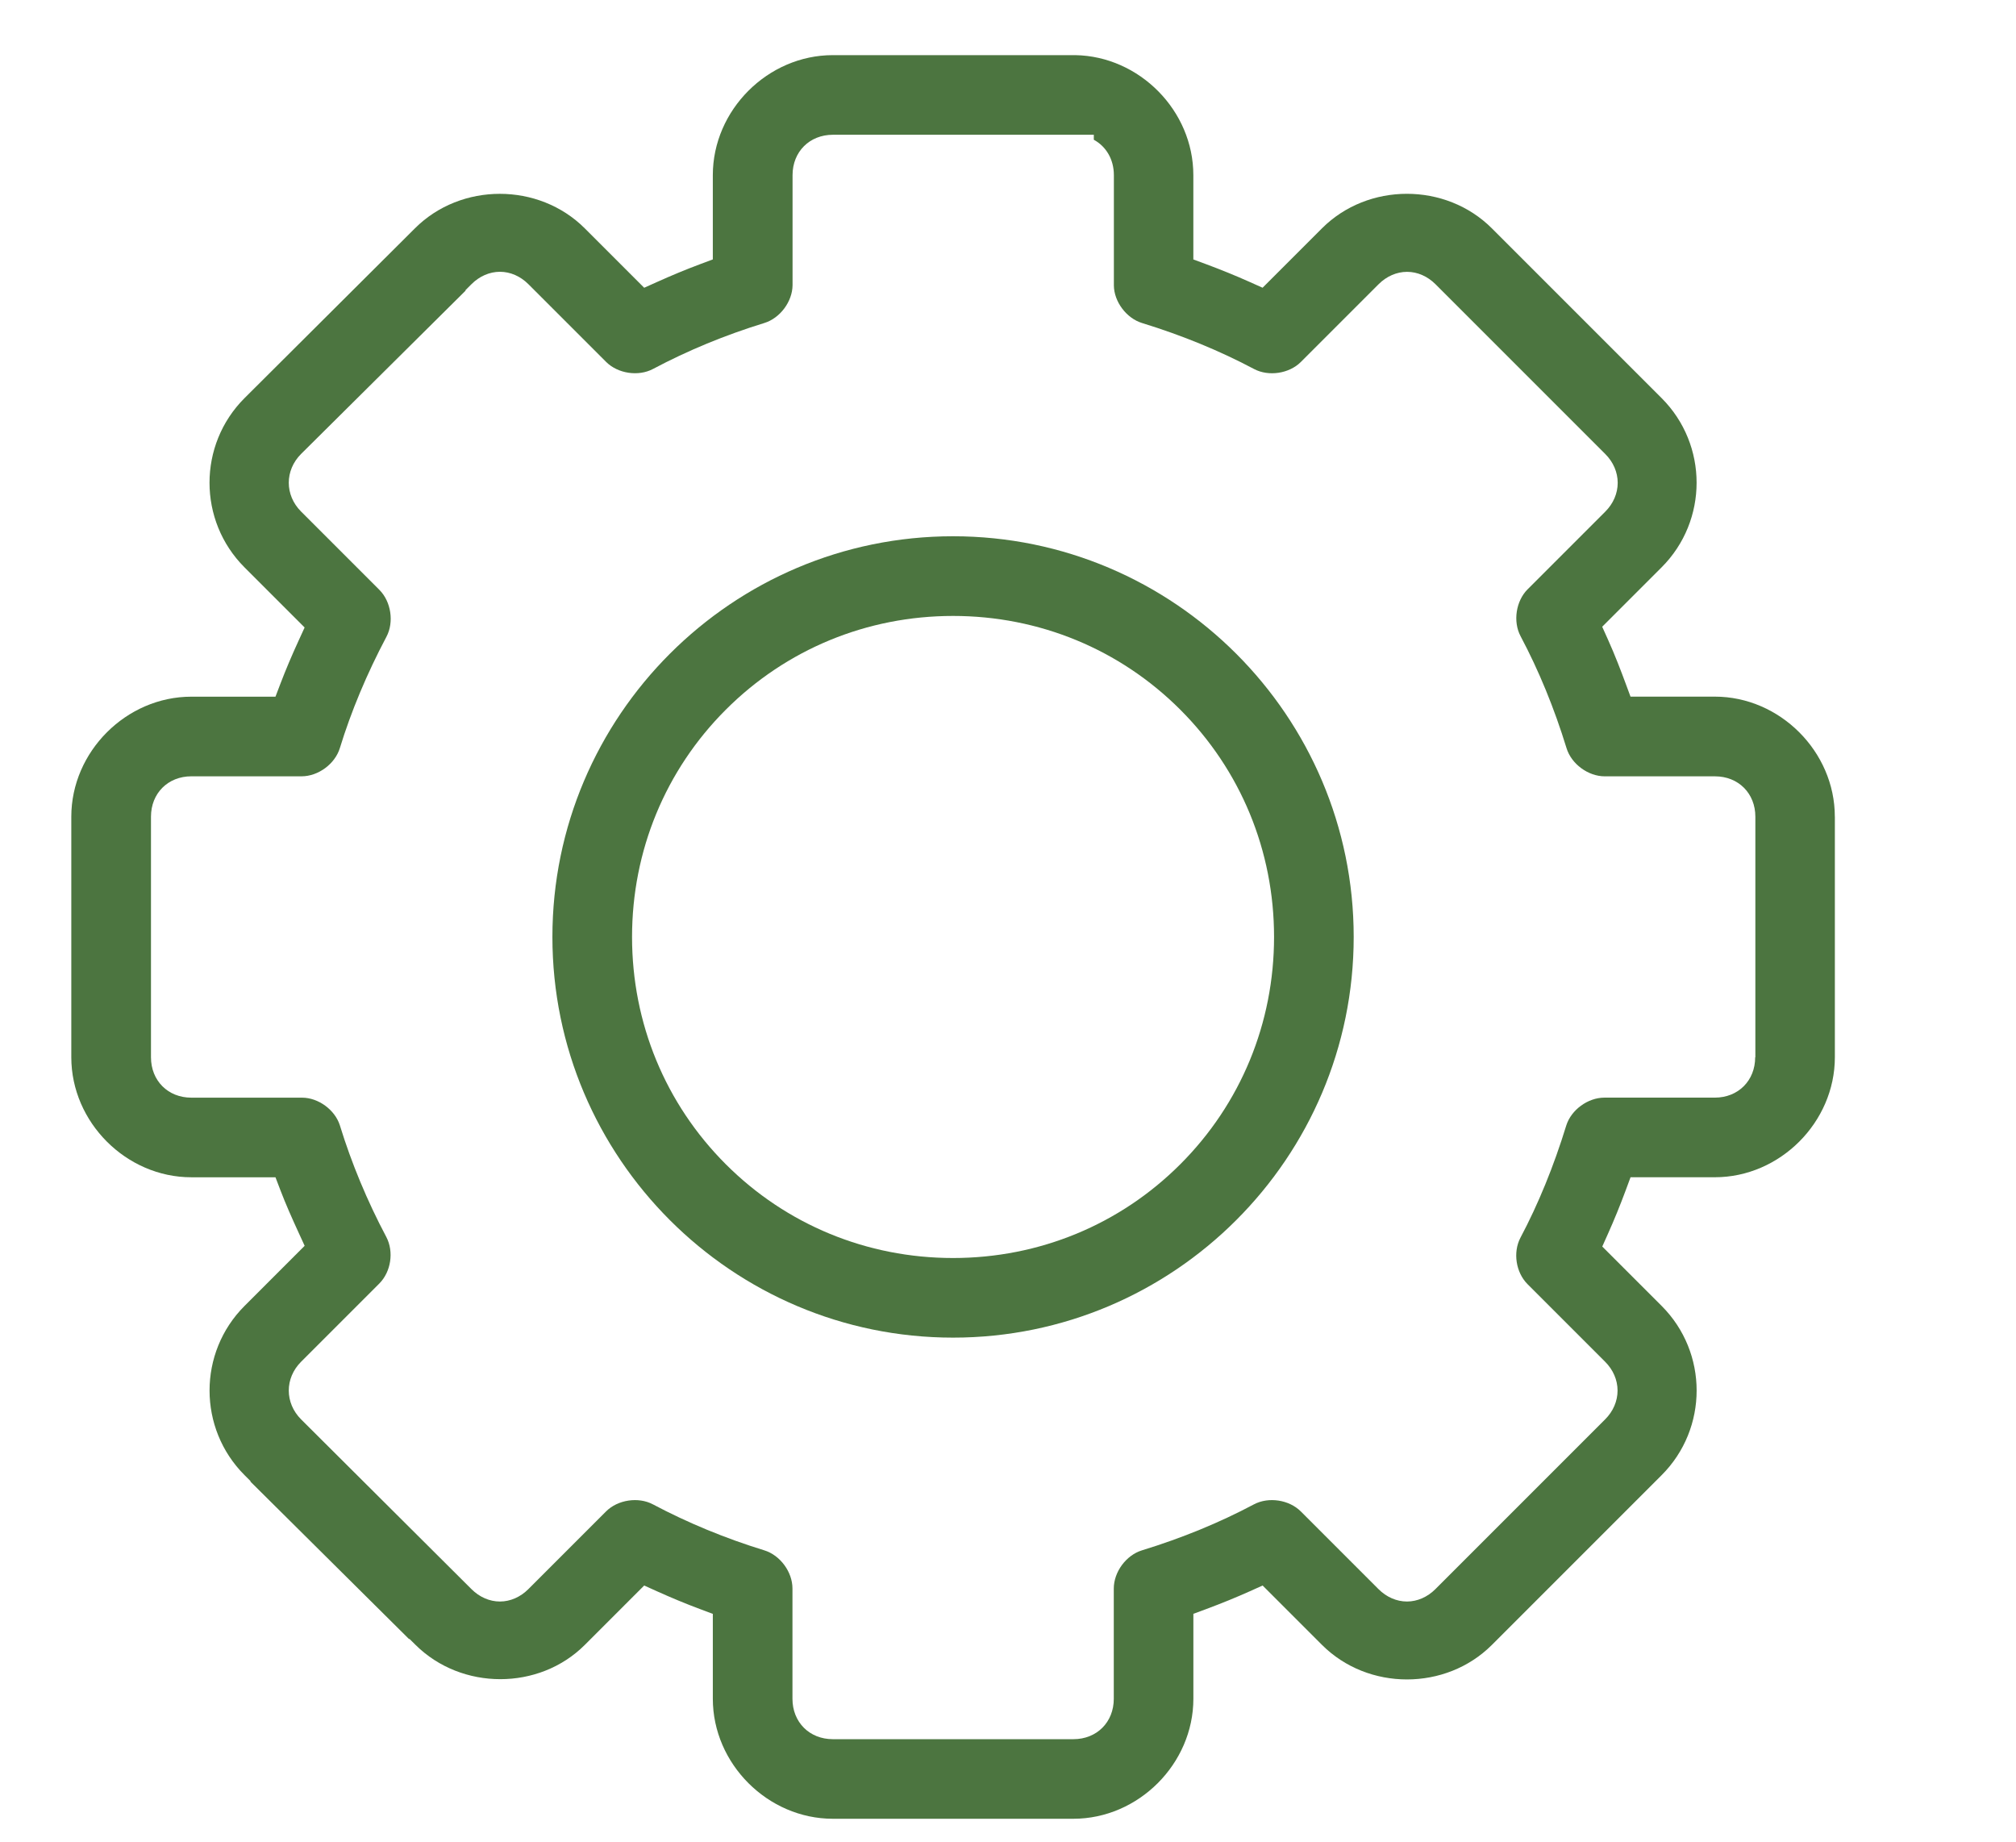
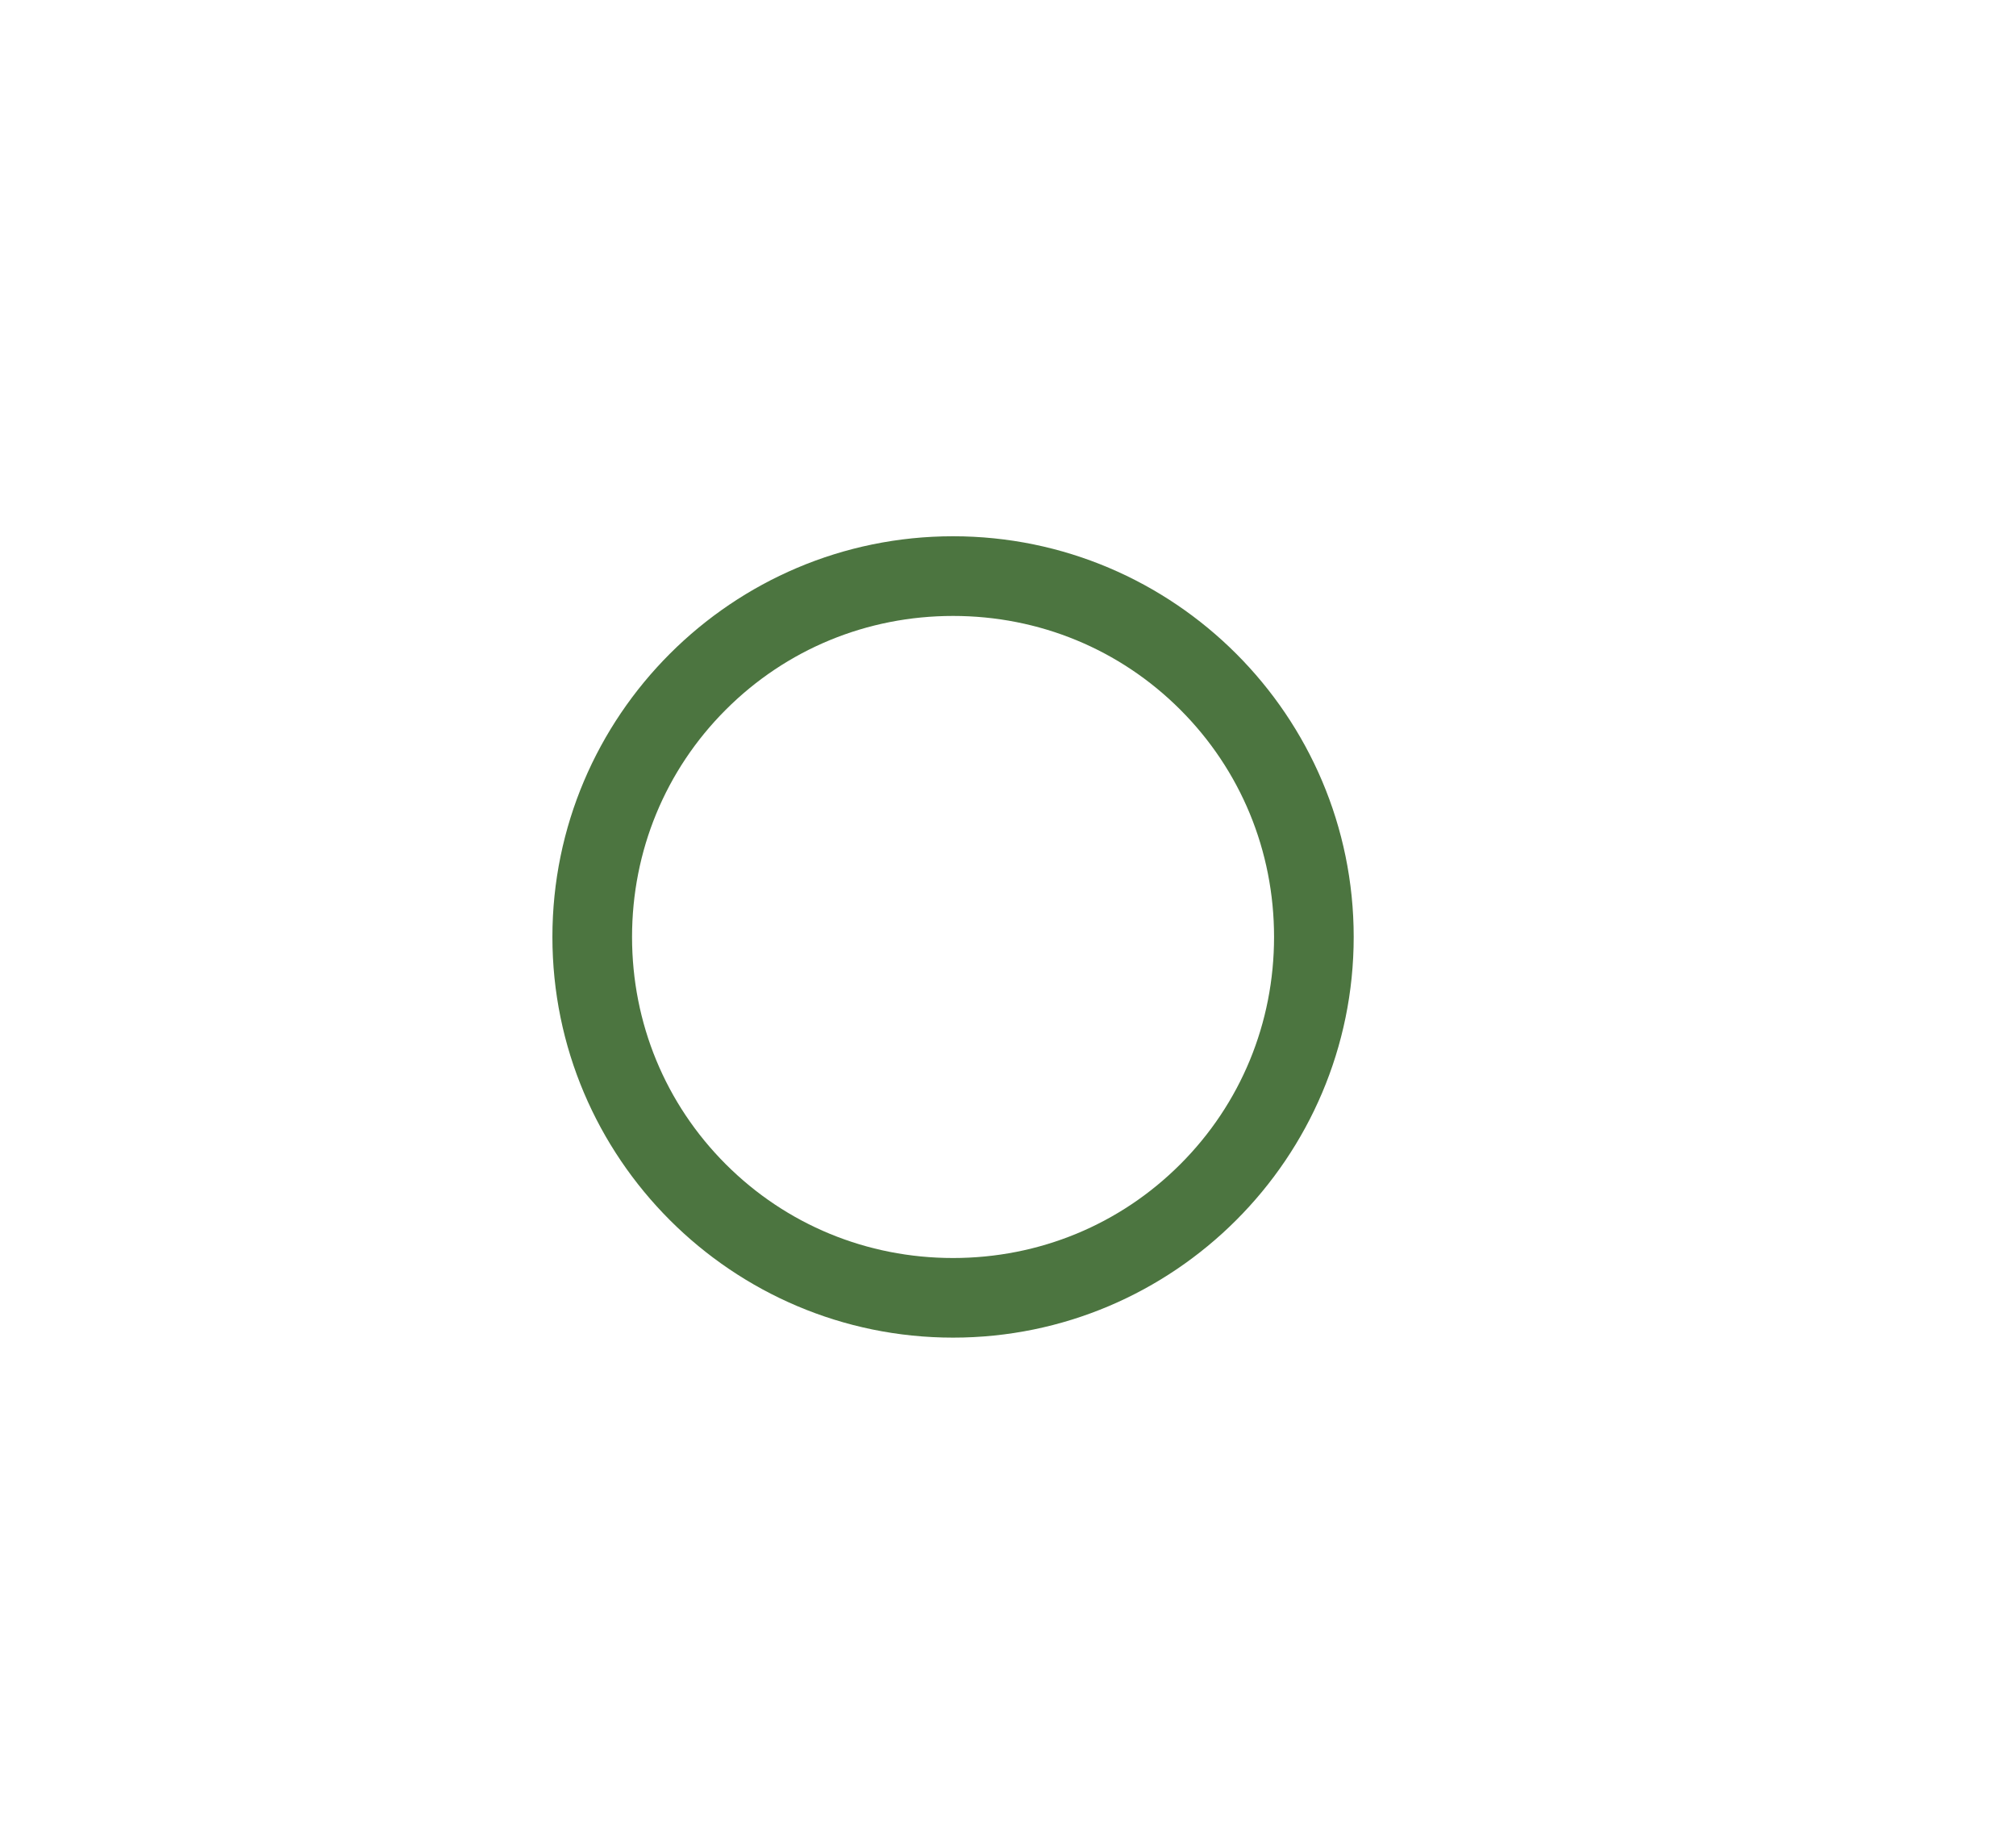
<svg xmlns="http://www.w3.org/2000/svg" id="Capa_1" viewBox="0 0 694.35 634.49">
  <defs>
    <style>.cls-1{fill:#4c7540;}</style>
  </defs>
  <path class="cls-1" d="m328.25,184.68c-76.09,0-137.99,61.9-137.99,137.99s61.9,137.99,137.99,137.99,137.99-61.9,137.99-137.99-61.9-137.99-137.99-137.99Zm78.27,216.27c-20.82,20.82-48.62,32.29-78.27,32.29s-57.45-11.47-78.27-32.29c-20.82-20.82-32.29-48.62-32.29-78.27s11.47-57.45,32.29-78.27c20.82-20.82,48.62-32.29,78.27-32.29s57.45,11.47,78.27,32.29c20.82,20.82,32.29,48.62,32.29,78.27s-11.47,57.45-32.29,78.27Z" />
-   <path class="cls-1" d="m631.95,281.24c0-22.4-18.93-41.33-41.33-41.33h-29.04l-1.69-4.57c-1.55-4.19-3.65-9.7-6.08-15.1l-1.98-4.4,20.46-20.46c16.07-16.07,16.07-42.21,0-58.28l-58.47-58.47c-15.86-15.85-42.65-15.85-58.5,0l-20.46,20.46-4.4-1.97c-4.74-2.12-9.75-4.17-14.89-6.08l-4.56-1.69v-29.04c0-22.19-18.56-40.96-40.68-41.32h-83.49c-22.4,0-41.33,18.93-41.33,41.33v29.02l-4.54,1.7c-4.75,1.78-9.55,3.77-14.69,6.08l-4.41,1.98-20.46-20.46c-15.86-15.85-42.65-15.85-58.5,0l-58.7,58.48c-16.06,16.06-16.06,42.2,0,58.27l20.71,20.71-2.03,4.43c-2.45,5.33-4.5,10.2-6.29,14.89l-1.72,4.51h-28.99c-22.4,0-41.33,18.93-41.33,41.33v82.85c0,22.4,18.93,41.33,41.33,41.33h28.99l1.72,4.5c1.78,4.67,3.81,9.25,6.3,14.68l2.03,4.42-20.7,20.7c-16.07,16.07-16.07,42.21,0,58.28l2.05,2.05v.2l54.57,54.17h.21l2.05,2.03c15.87,15.75,42.57,15.75,58.3.02l20.46-20.46,4.41,1.99c5.13,2.31,9.94,4.3,14.69,6.08l4.54,1.7v29.23c0,22.4,18.93,41.33,41.33,41.33h82.85c22.4,0,41.33-18.93,41.33-41.33v-29.25l4.56-1.69c5.17-1.92,10.18-3.97,14.89-6.08l4.4-1.98,20.46,20.46c15.86,15.85,42.65,15.85,58.5,0l58.47-58.47c16.07-16.07,16.07-42.21,0-58.28l-20.45-20.45,1.97-4.4c2.15-4.8,4.19-9.81,6.08-14.9l1.69-4.56h29.04c22.4,0,41.33-18.93,41.33-41.33v-82.85Zm-27.43,82.86c0,8.06-5.85,13.91-13.91,13.91h-38.03c-5.68,0-11.42,4.2-13.12,9.57-4.31,14.04-9.64,27.09-15.81,38.71-2.61,5.02-1.57,11.9,2.46,15.95l26.74,26.74c2.75,2.75,4.27,6.27,4.27,9.91s-1.52,7.16-4.27,9.91l-58.47,58.47c-2.75,2.75-6.24,4.27-9.8,4.27s-7.05-1.52-9.8-4.27l-26.75-26.75c-4.03-4.04-11.11-5.11-16.15-2.44-11.84,6.29-24.81,11.62-38.55,15.83-5.46,1.66-9.72,7.44-9.72,13.16v37.97c0,8.06-5.85,13.91-13.91,13.91h-82.85c-8.06,0-13.91-5.85-13.91-13.91v-37.97c.01-5.72-4.25-11.49-9.71-13.16-13.49-4.15-26.38-9.48-38.35-15.83-5.03-2.67-12.12-1.6-16.14,2.43l-26.76,26.76c-2.75,2.75-6.24,4.27-9.8,4.27s-7.05-1.52-9.8-4.27l-58.68-58.46c-5.65-5.66-5.65-14.18-.01-19.83l26.97-26.97c4.01-4.04,5.05-10.92,2.41-15.98-6.61-12.46-12-25.43-16.02-38.5-1.69-5.32-7.4-9.51-13.02-9.51-.03,0-.06,0-.09,0h-38.03c-8.06,0-13.91-5.85-13.91-13.91v-82.85c0-8.06,5.85-13.91,13.91-13.91h37.98c5.7,0,11.49-4.25,13.16-9.71,3.9-12.71,9.3-25.61,16.05-38.35,2.67-5.03,1.6-12.12-2.43-16.15l-26.98-26.98c-5.64-5.65-5.64-14.17,0-19.82l56.64-56.22v-.2l2.05-2.05c2.75-2.75,6.24-4.27,9.81-4.27s7.05,1.52,9.81,4.28l26.75,26.75c4.03,4.04,11.12,5.11,16.15,2.44,11.97-6.36,24.87-11.69,38.34-15.83,5.41-1.65,9.68-7.36,9.73-13.01v-37.91c0-8.06,5.85-13.91,13.91-13.91h89.85v1.72c4.23,2.3,6.91,6.74,6.91,12.2v37.98c.05,5.58,4.31,11.29,9.71,12.94,13.77,4.23,26.75,9.56,38.56,15.83,5.03,2.67,12.12,1.6,16.14-2.43l26.76-26.76c2.75-2.75,6.24-4.27,9.81-4.27s7.05,1.52,9.81,4.28l58.47,58.47c2.75,2.75,4.27,6.27,4.27,9.91s-1.52,7.16-4.27,9.91l-26.75,26.75c-4.04,4.03-5.11,11.12-2.44,16.15,6.29,11.84,11.62,24.82,15.83,38.55,1.66,5.46,7.44,9.72,13.16,9.72h37.97c8.06,0,13.91,5.85,13.91,13.91v82.85Z" />
</svg>